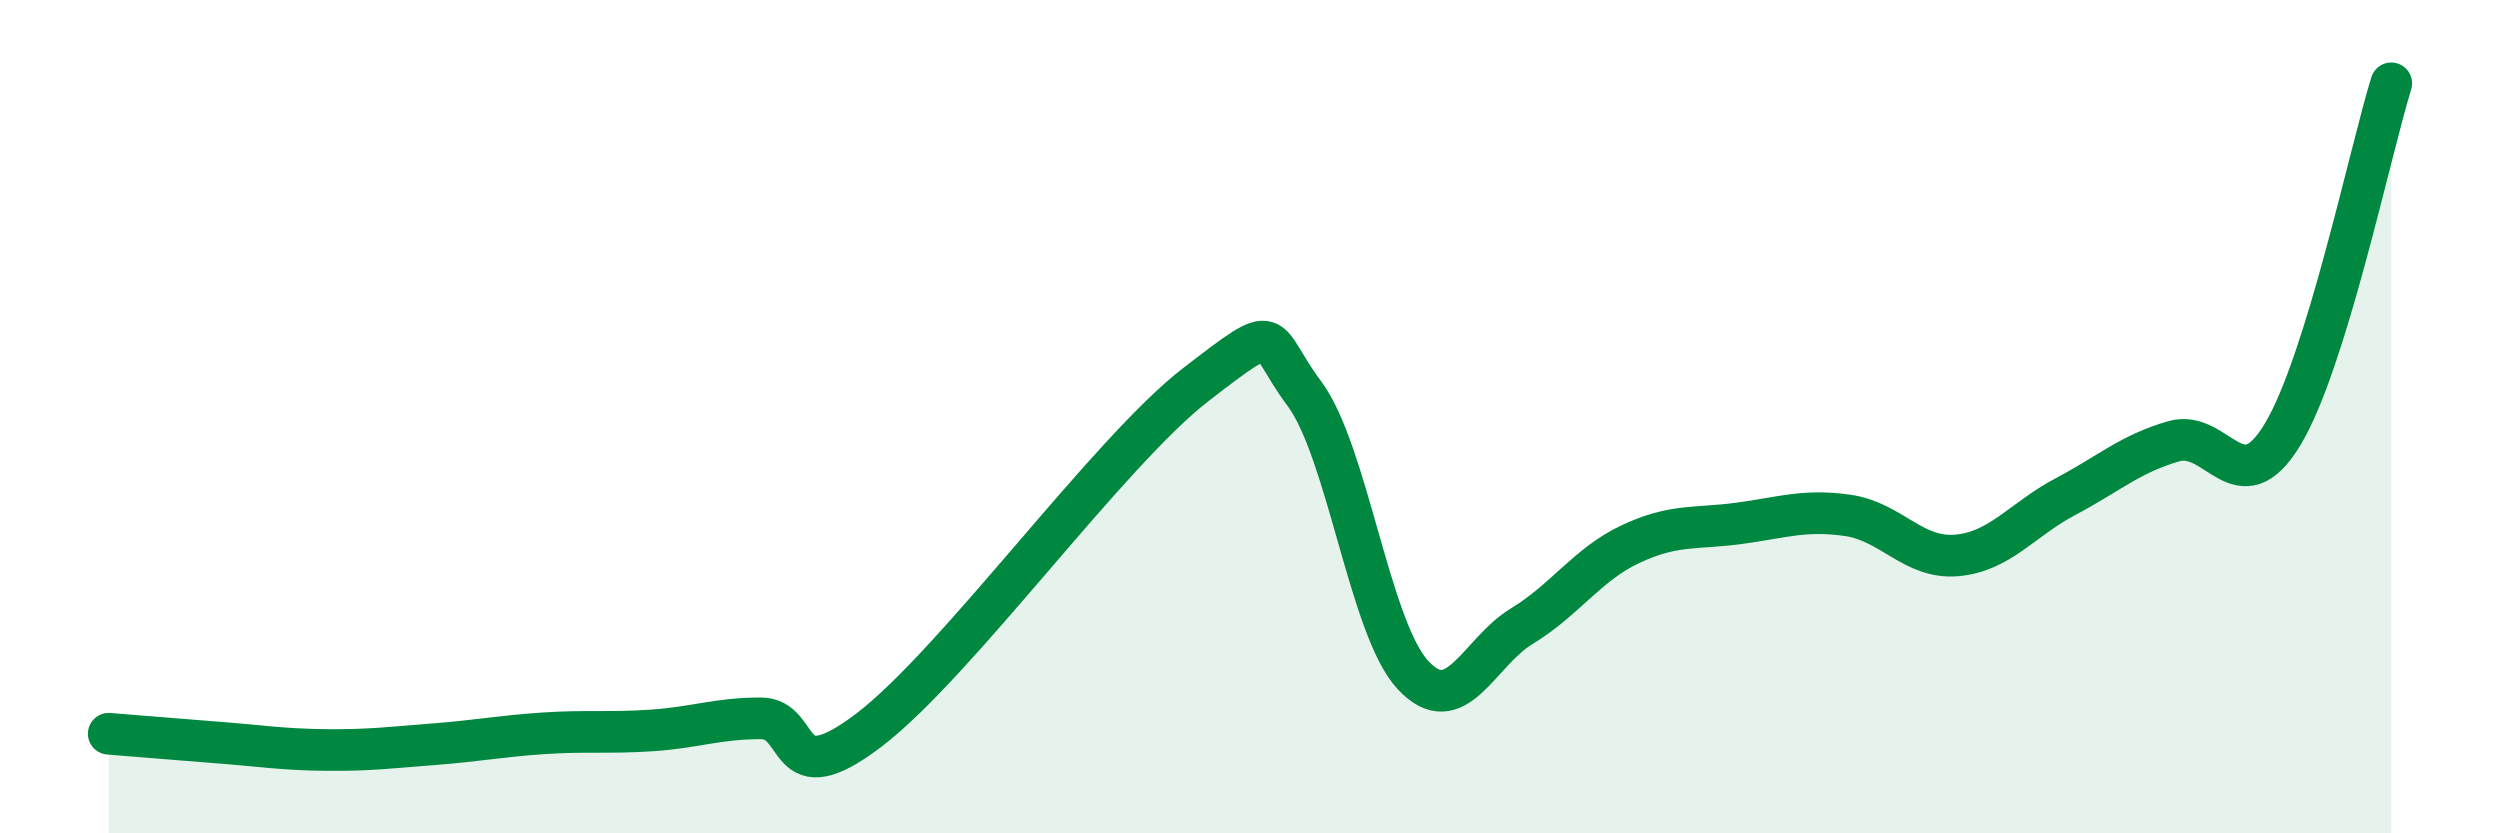
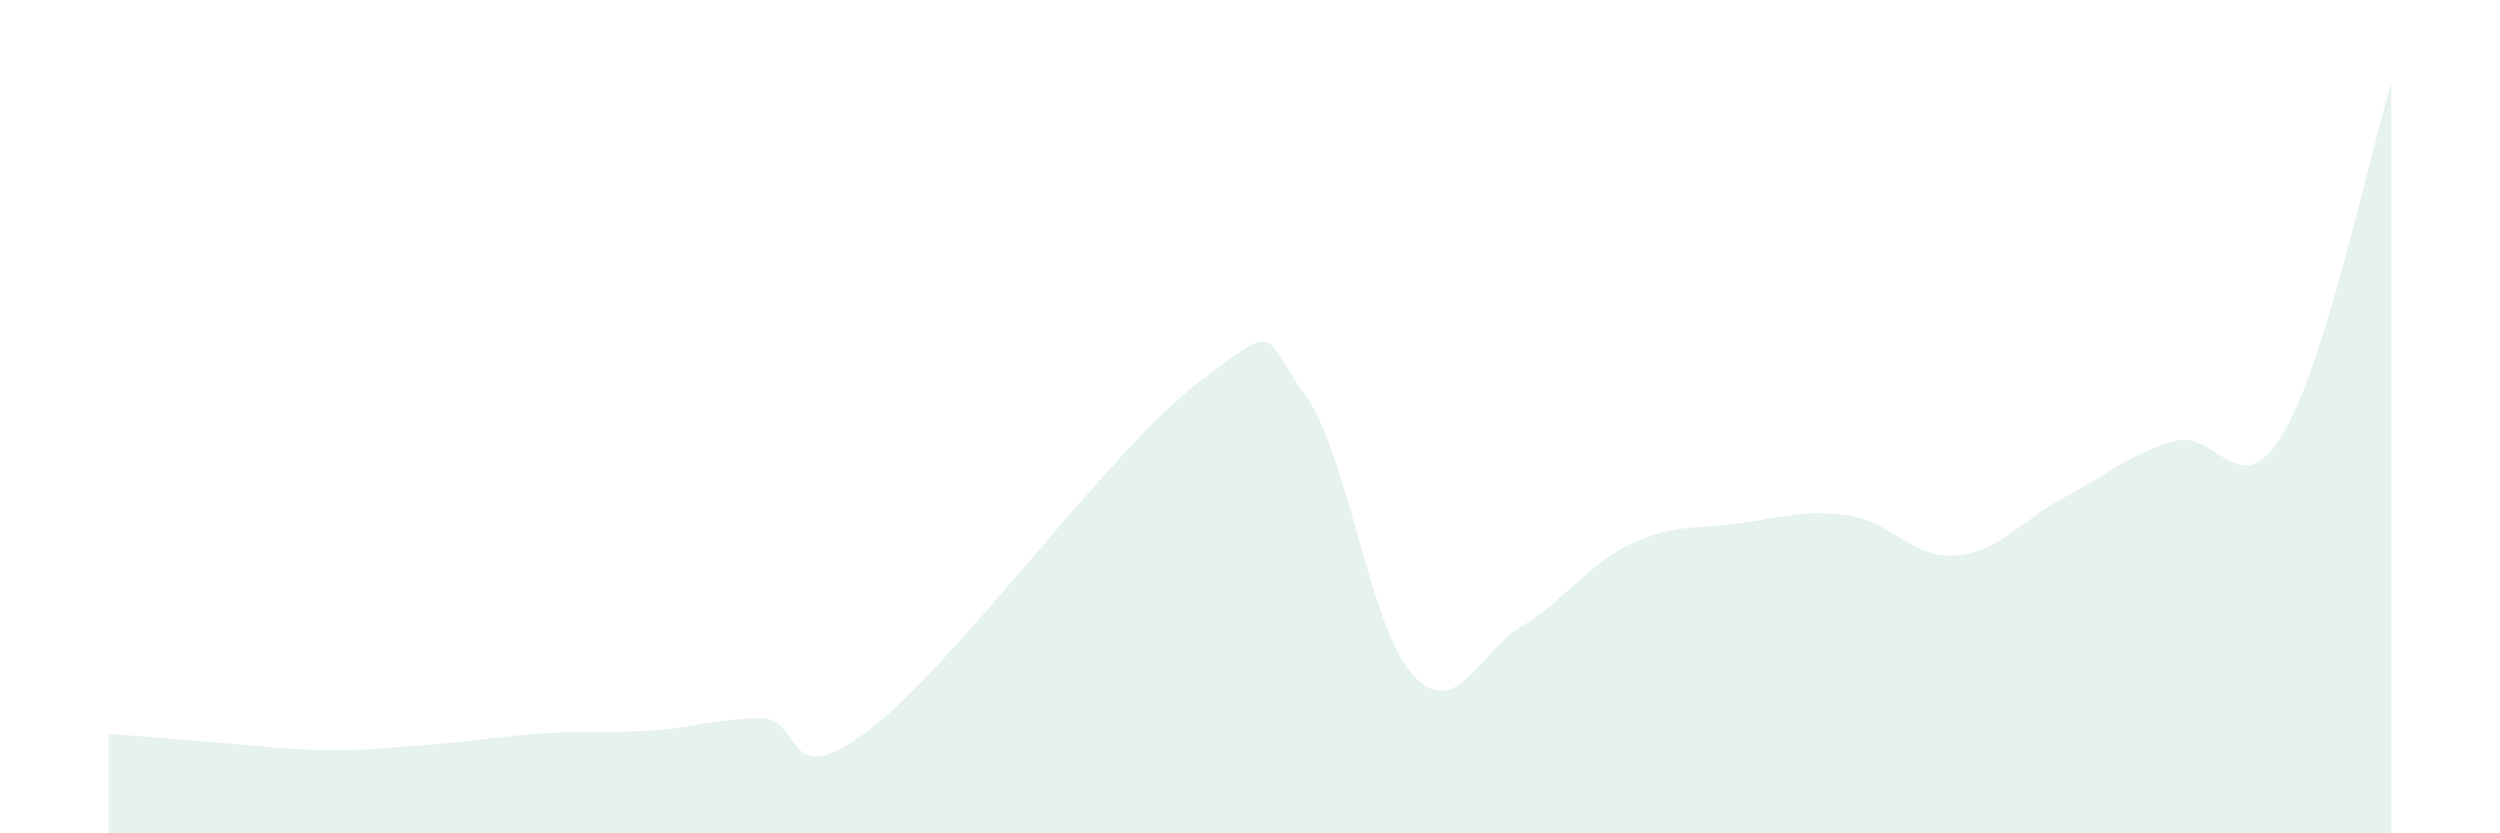
<svg xmlns="http://www.w3.org/2000/svg" width="60" height="20" viewBox="0 0 60 20">
  <path d="M 2.61,17.61 C 3.13,17.65 4.18,17.74 5.22,17.82 C 6.26,17.9 6.79,17.99 7.83,18 C 8.87,18.01 9.39,17.94 10.43,17.86 C 11.47,17.78 12,17.67 13.04,17.6 C 14.08,17.53 14.61,17.6 15.65,17.53 C 16.69,17.46 17.22,17.24 18.26,17.24 C 19.3,17.24 18.78,19.11 20.87,17.51 C 22.96,15.91 26.61,10.84 28.7,9.23 C 30.79,7.62 30.26,8.05 31.3,9.44 C 32.34,10.83 32.87,15.08 33.91,16.2 C 34.95,17.32 35.48,15.66 36.52,15.03 C 37.56,14.4 38.09,13.55 39.13,13.06 C 40.17,12.57 40.7,12.7 41.74,12.56 C 42.78,12.42 43.31,12.22 44.35,12.37 C 45.39,12.52 45.92,13.42 46.96,13.33 C 48,13.24 48.53,12.47 49.57,11.92 C 50.61,11.37 51.13,10.89 52.17,10.59 C 53.21,10.29 53.74,12.15 54.78,10.43 C 55.82,8.71 56.87,3.69 57.39,2L57.39 20L2.61 20Z" fill="#008740" opacity="0.1" stroke-linecap="round" stroke-linejoin="round" />
-   <path d="M 2.61,17.61 C 3.13,17.65 4.18,17.74 5.22,17.82 C 6.26,17.9 6.79,17.99 7.83,18 C 8.87,18.01 9.39,17.94 10.43,17.86 C 11.47,17.78 12,17.67 13.04,17.6 C 14.08,17.53 14.61,17.6 15.65,17.53 C 16.69,17.46 17.22,17.24 18.26,17.24 C 19.3,17.24 18.78,19.11 20.87,17.51 C 22.96,15.91 26.61,10.84 28.7,9.23 C 30.79,7.62 30.26,8.05 31.3,9.44 C 32.34,10.83 32.87,15.08 33.91,16.2 C 34.95,17.32 35.48,15.66 36.52,15.03 C 37.56,14.4 38.09,13.55 39.13,13.06 C 40.17,12.57 40.7,12.7 41.74,12.56 C 42.78,12.42 43.31,12.22 44.35,12.37 C 45.39,12.52 45.92,13.42 46.96,13.33 C 48,13.24 48.53,12.47 49.57,11.92 C 50.61,11.37 51.13,10.89 52.17,10.59 C 53.21,10.29 53.74,12.15 54.78,10.43 C 55.82,8.71 56.87,3.69 57.39,2" stroke="#008740" stroke-width="1" fill="none" stroke-linecap="round" stroke-linejoin="round" />
</svg>